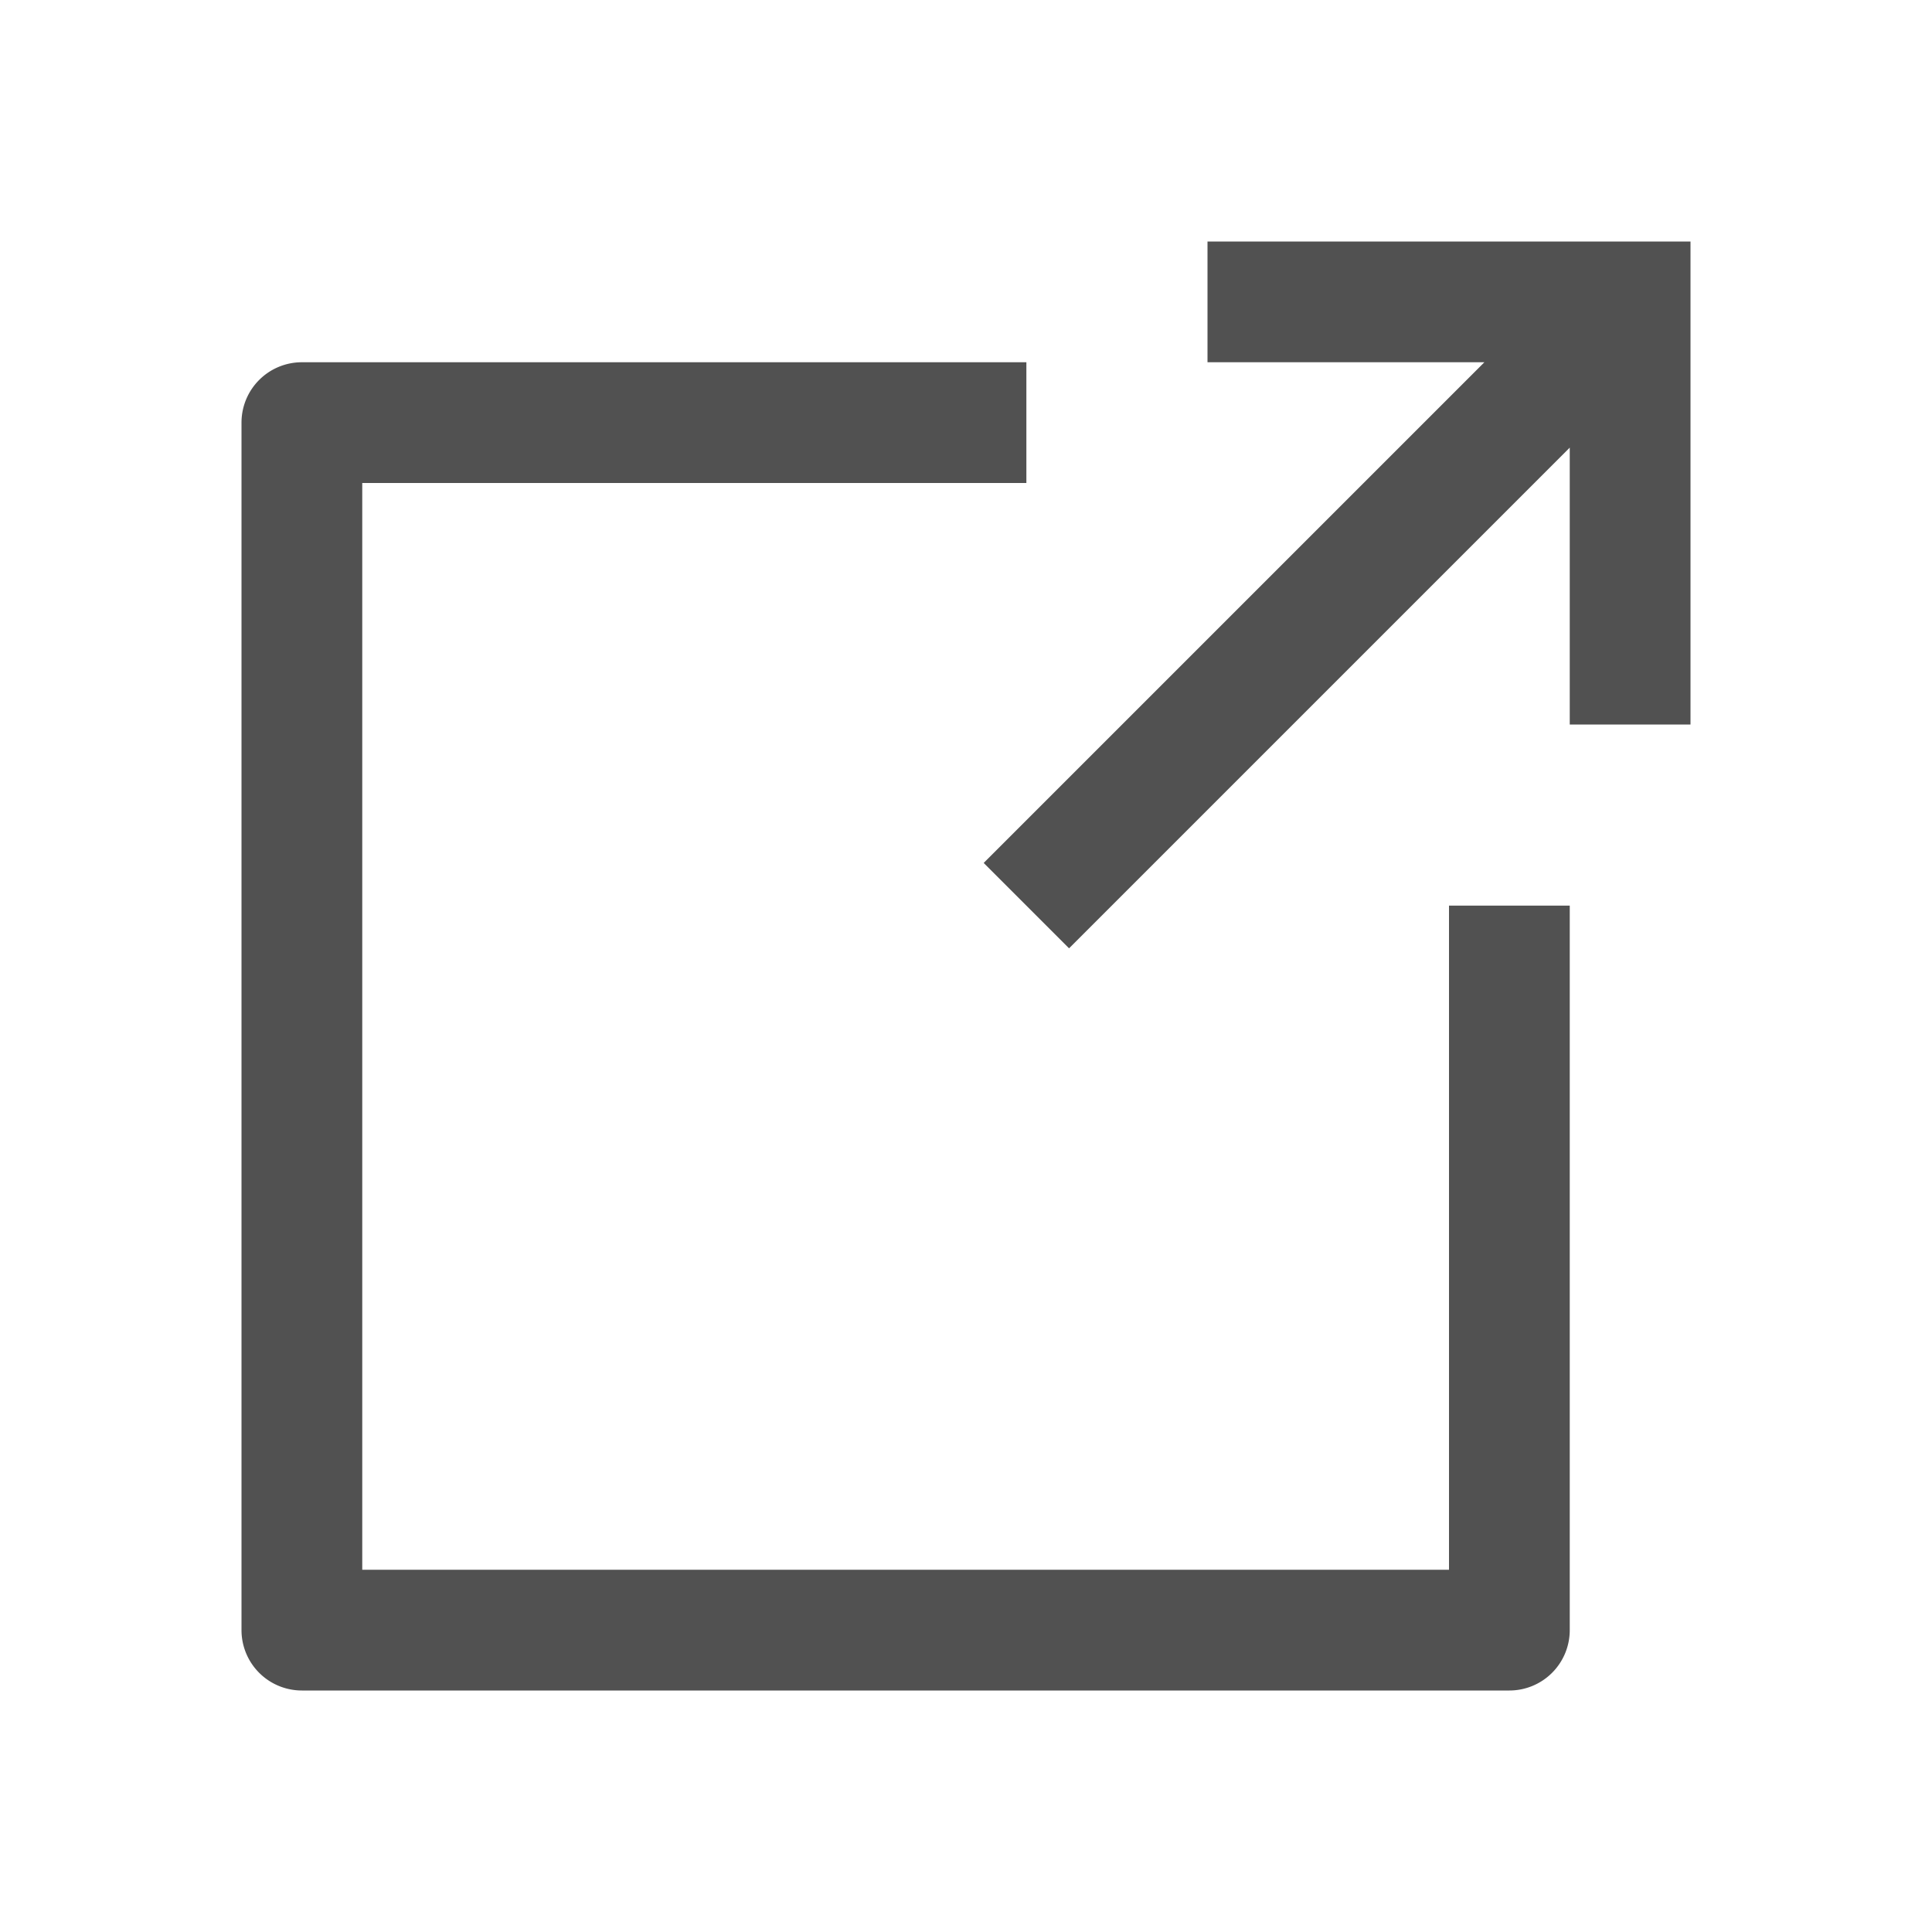
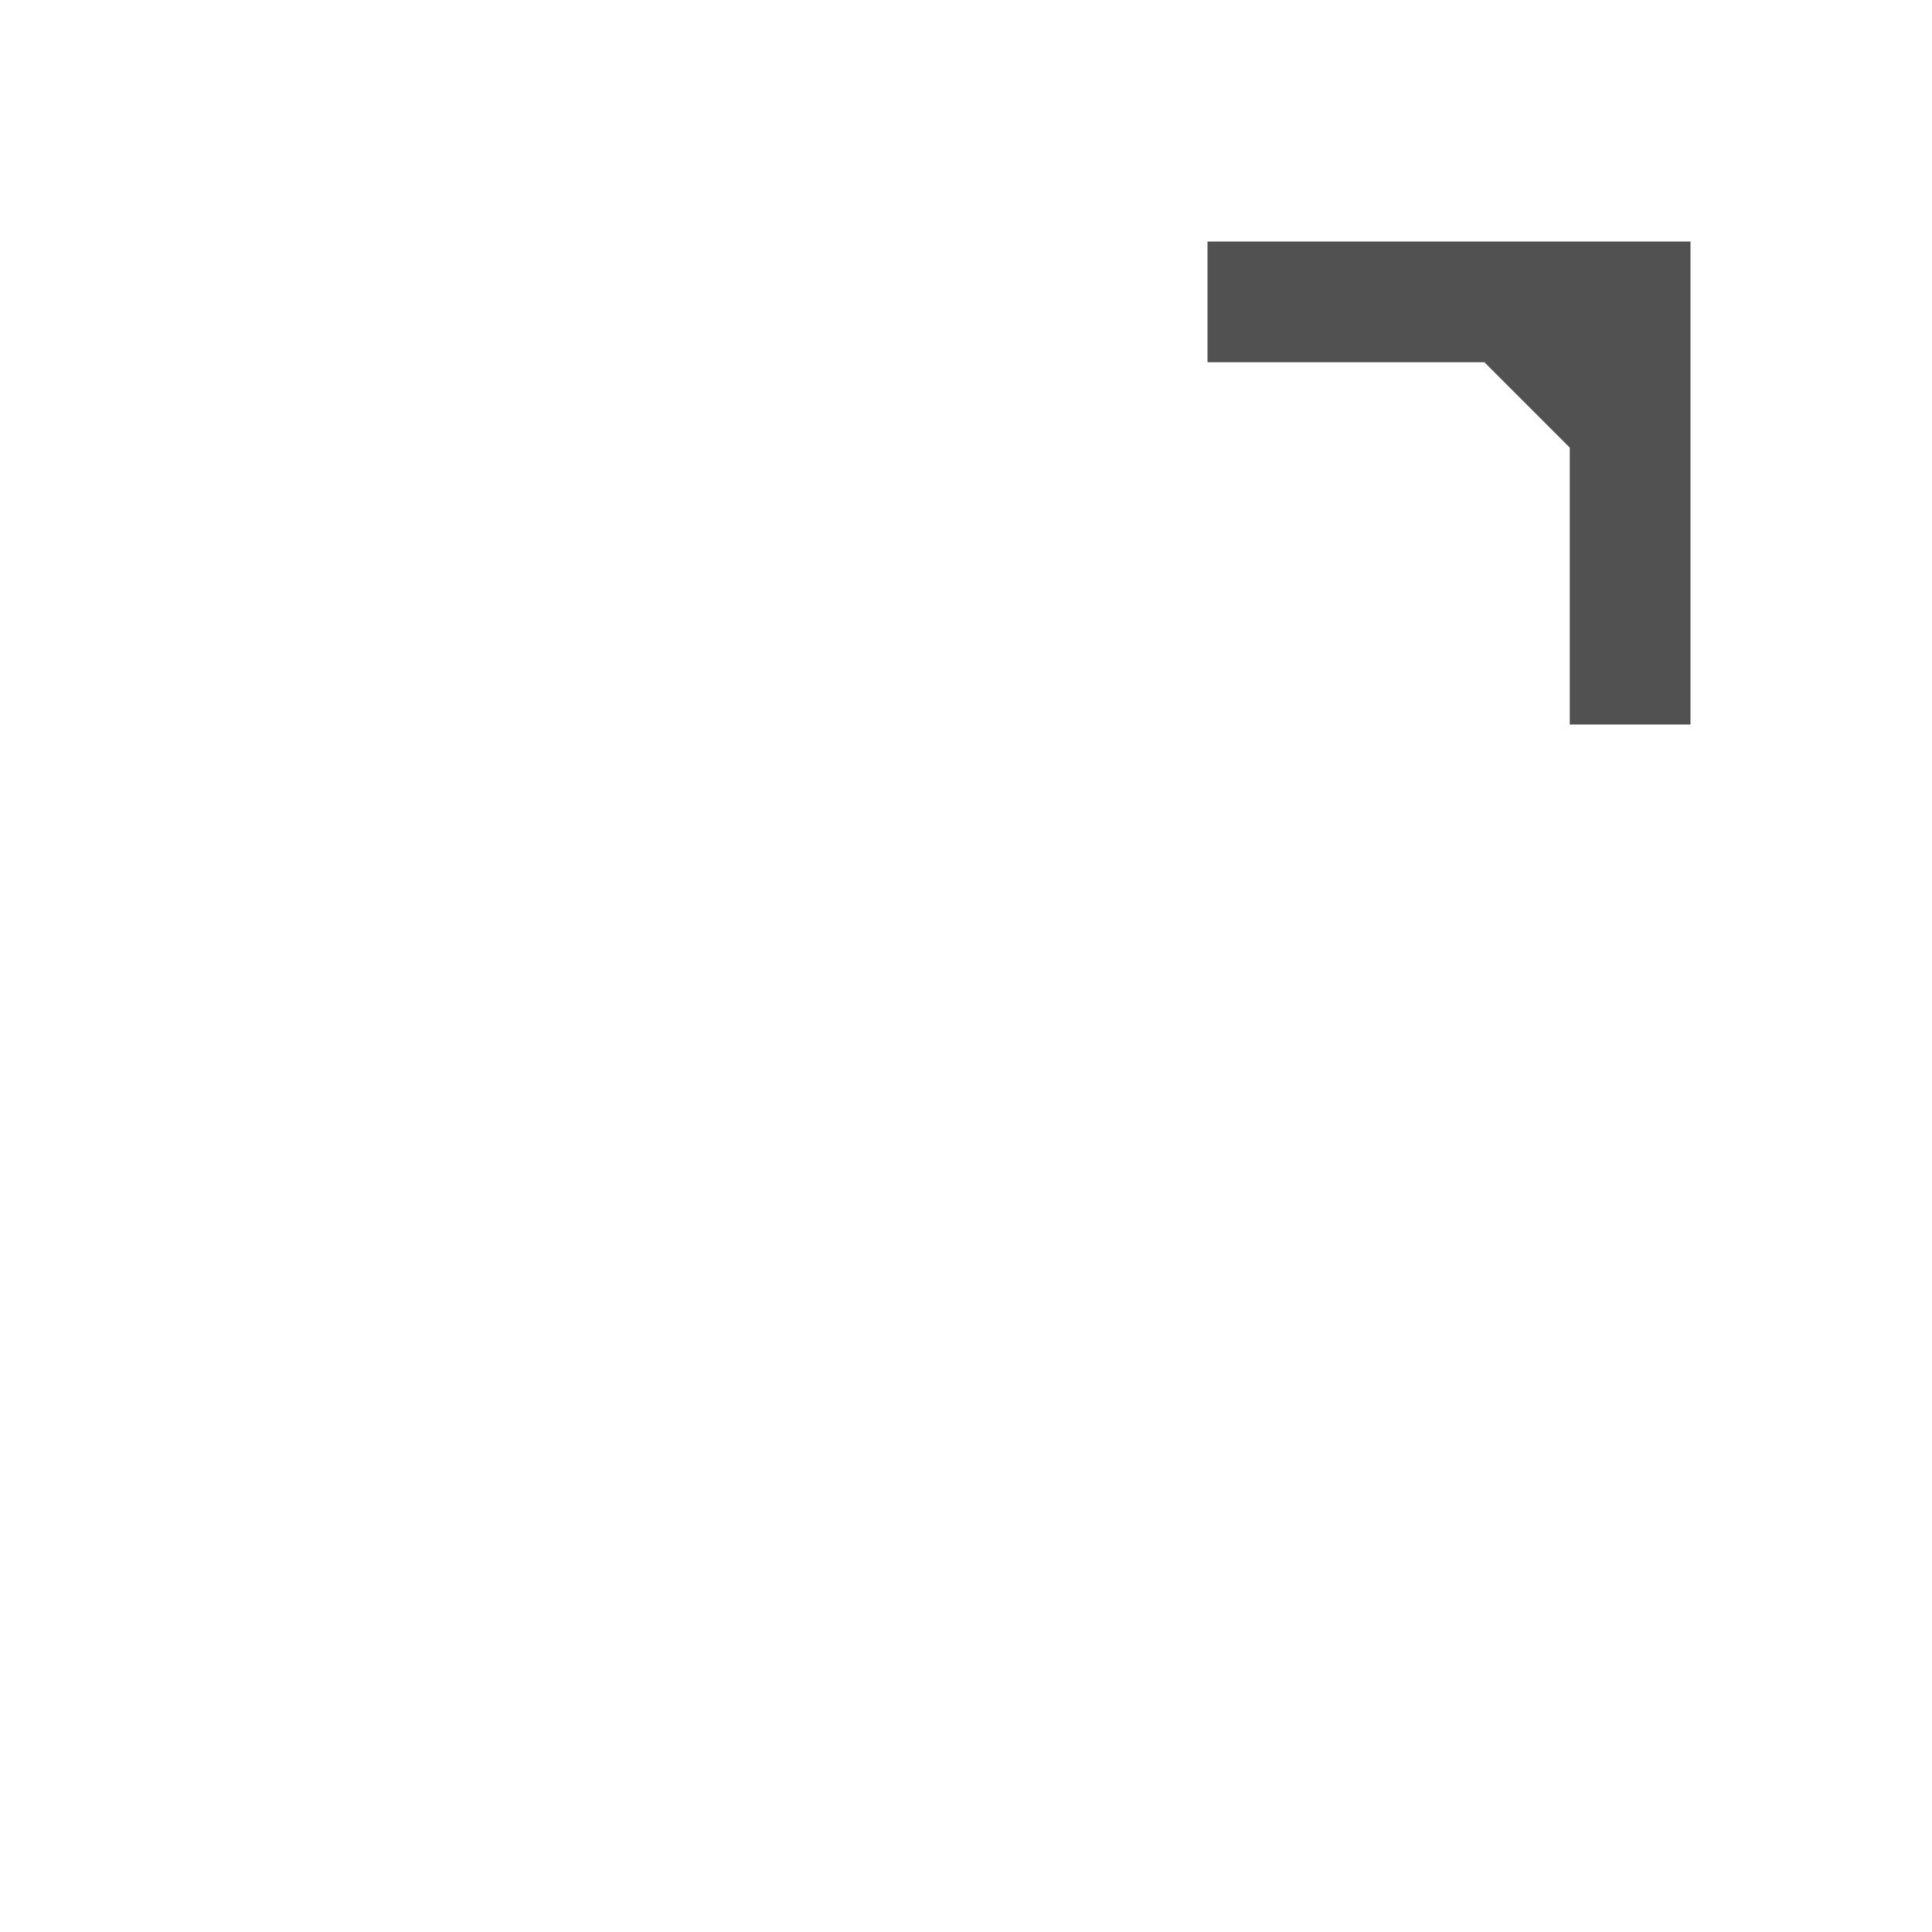
<svg xmlns="http://www.w3.org/2000/svg" t="1712657069496" class="icon" viewBox="0 0 1024 1024" version="1.1" p-id="6643" width="64" height="64">
-   <path d="M832 128H640v64h146.752L521.376 457.376l45.248 45.248L832 237.248V384h64V128z" fill="#515151" p-id="6644" />
-   <path d="M768 832H192V256h352v-64H160a32 32 0 0 0-32 32v640a32 32 0 0 0 32 32h640a32 32 0 0 0 32-32V480h-64v352z" fill="#515151" p-id="6645" />
+   <path d="M832 128H640v64h146.752l45.248 45.248L832 237.248V384h64V128z" fill="#515151" p-id="6644" />
</svg>